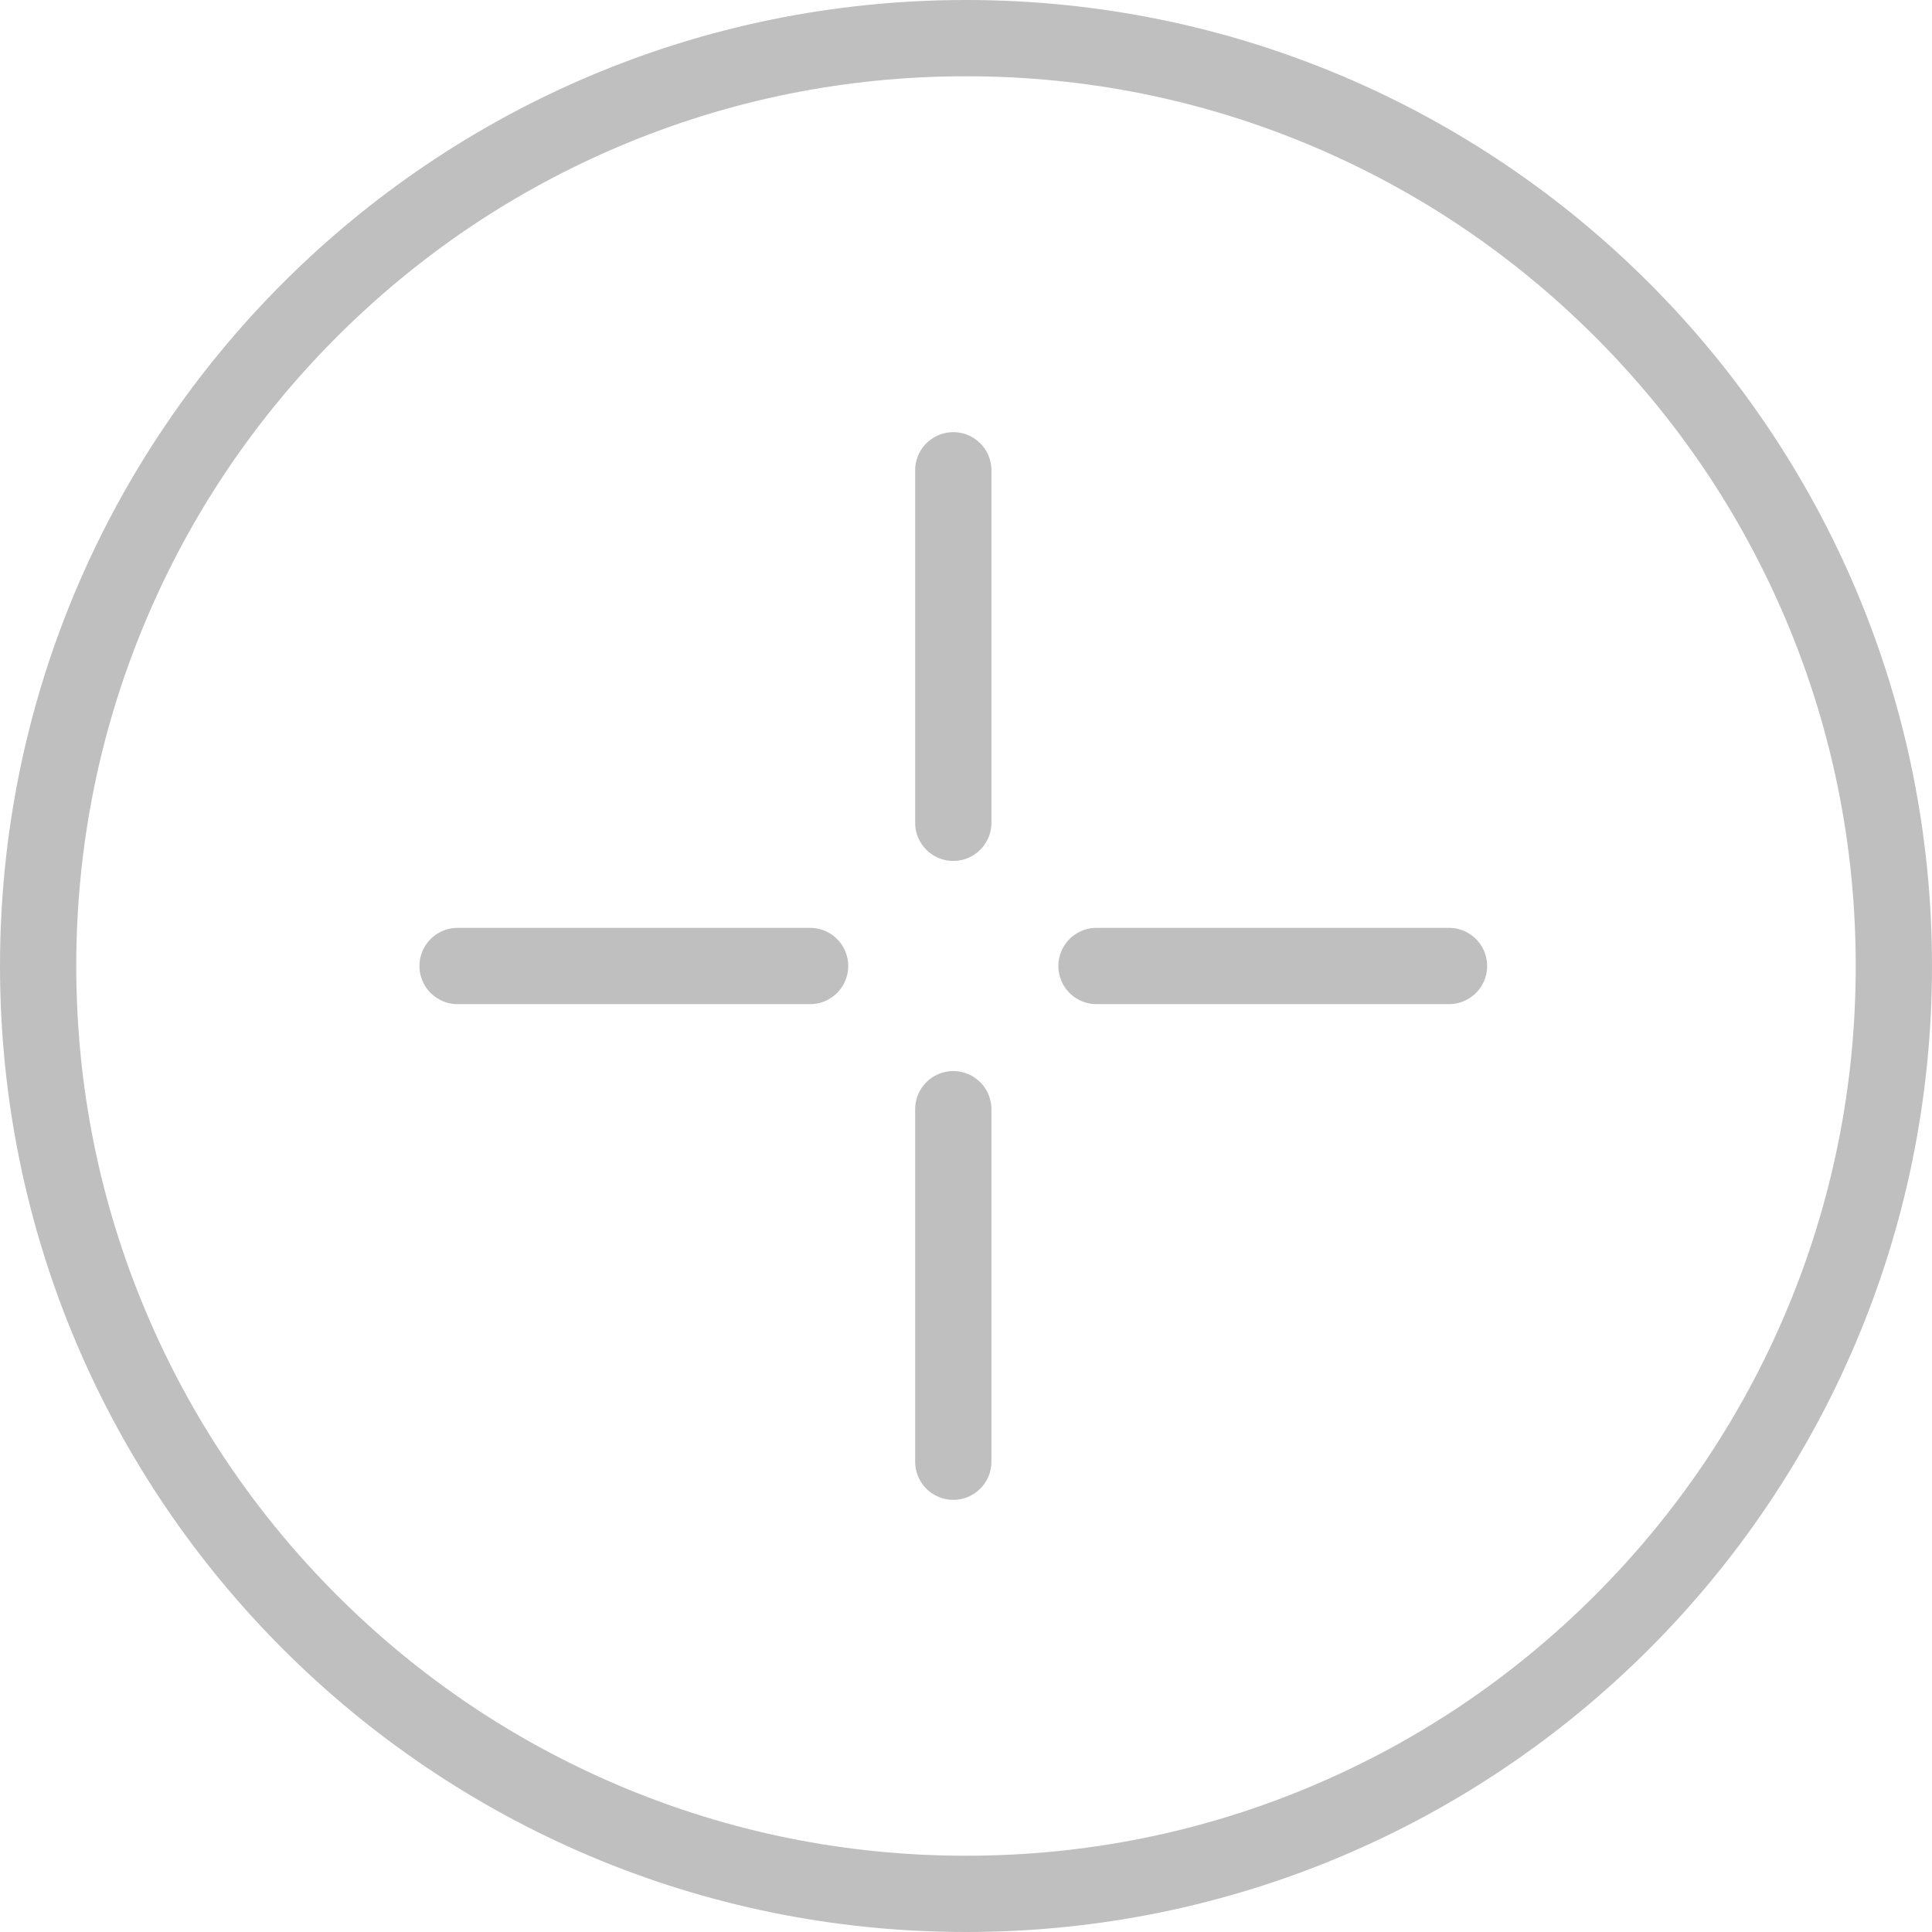
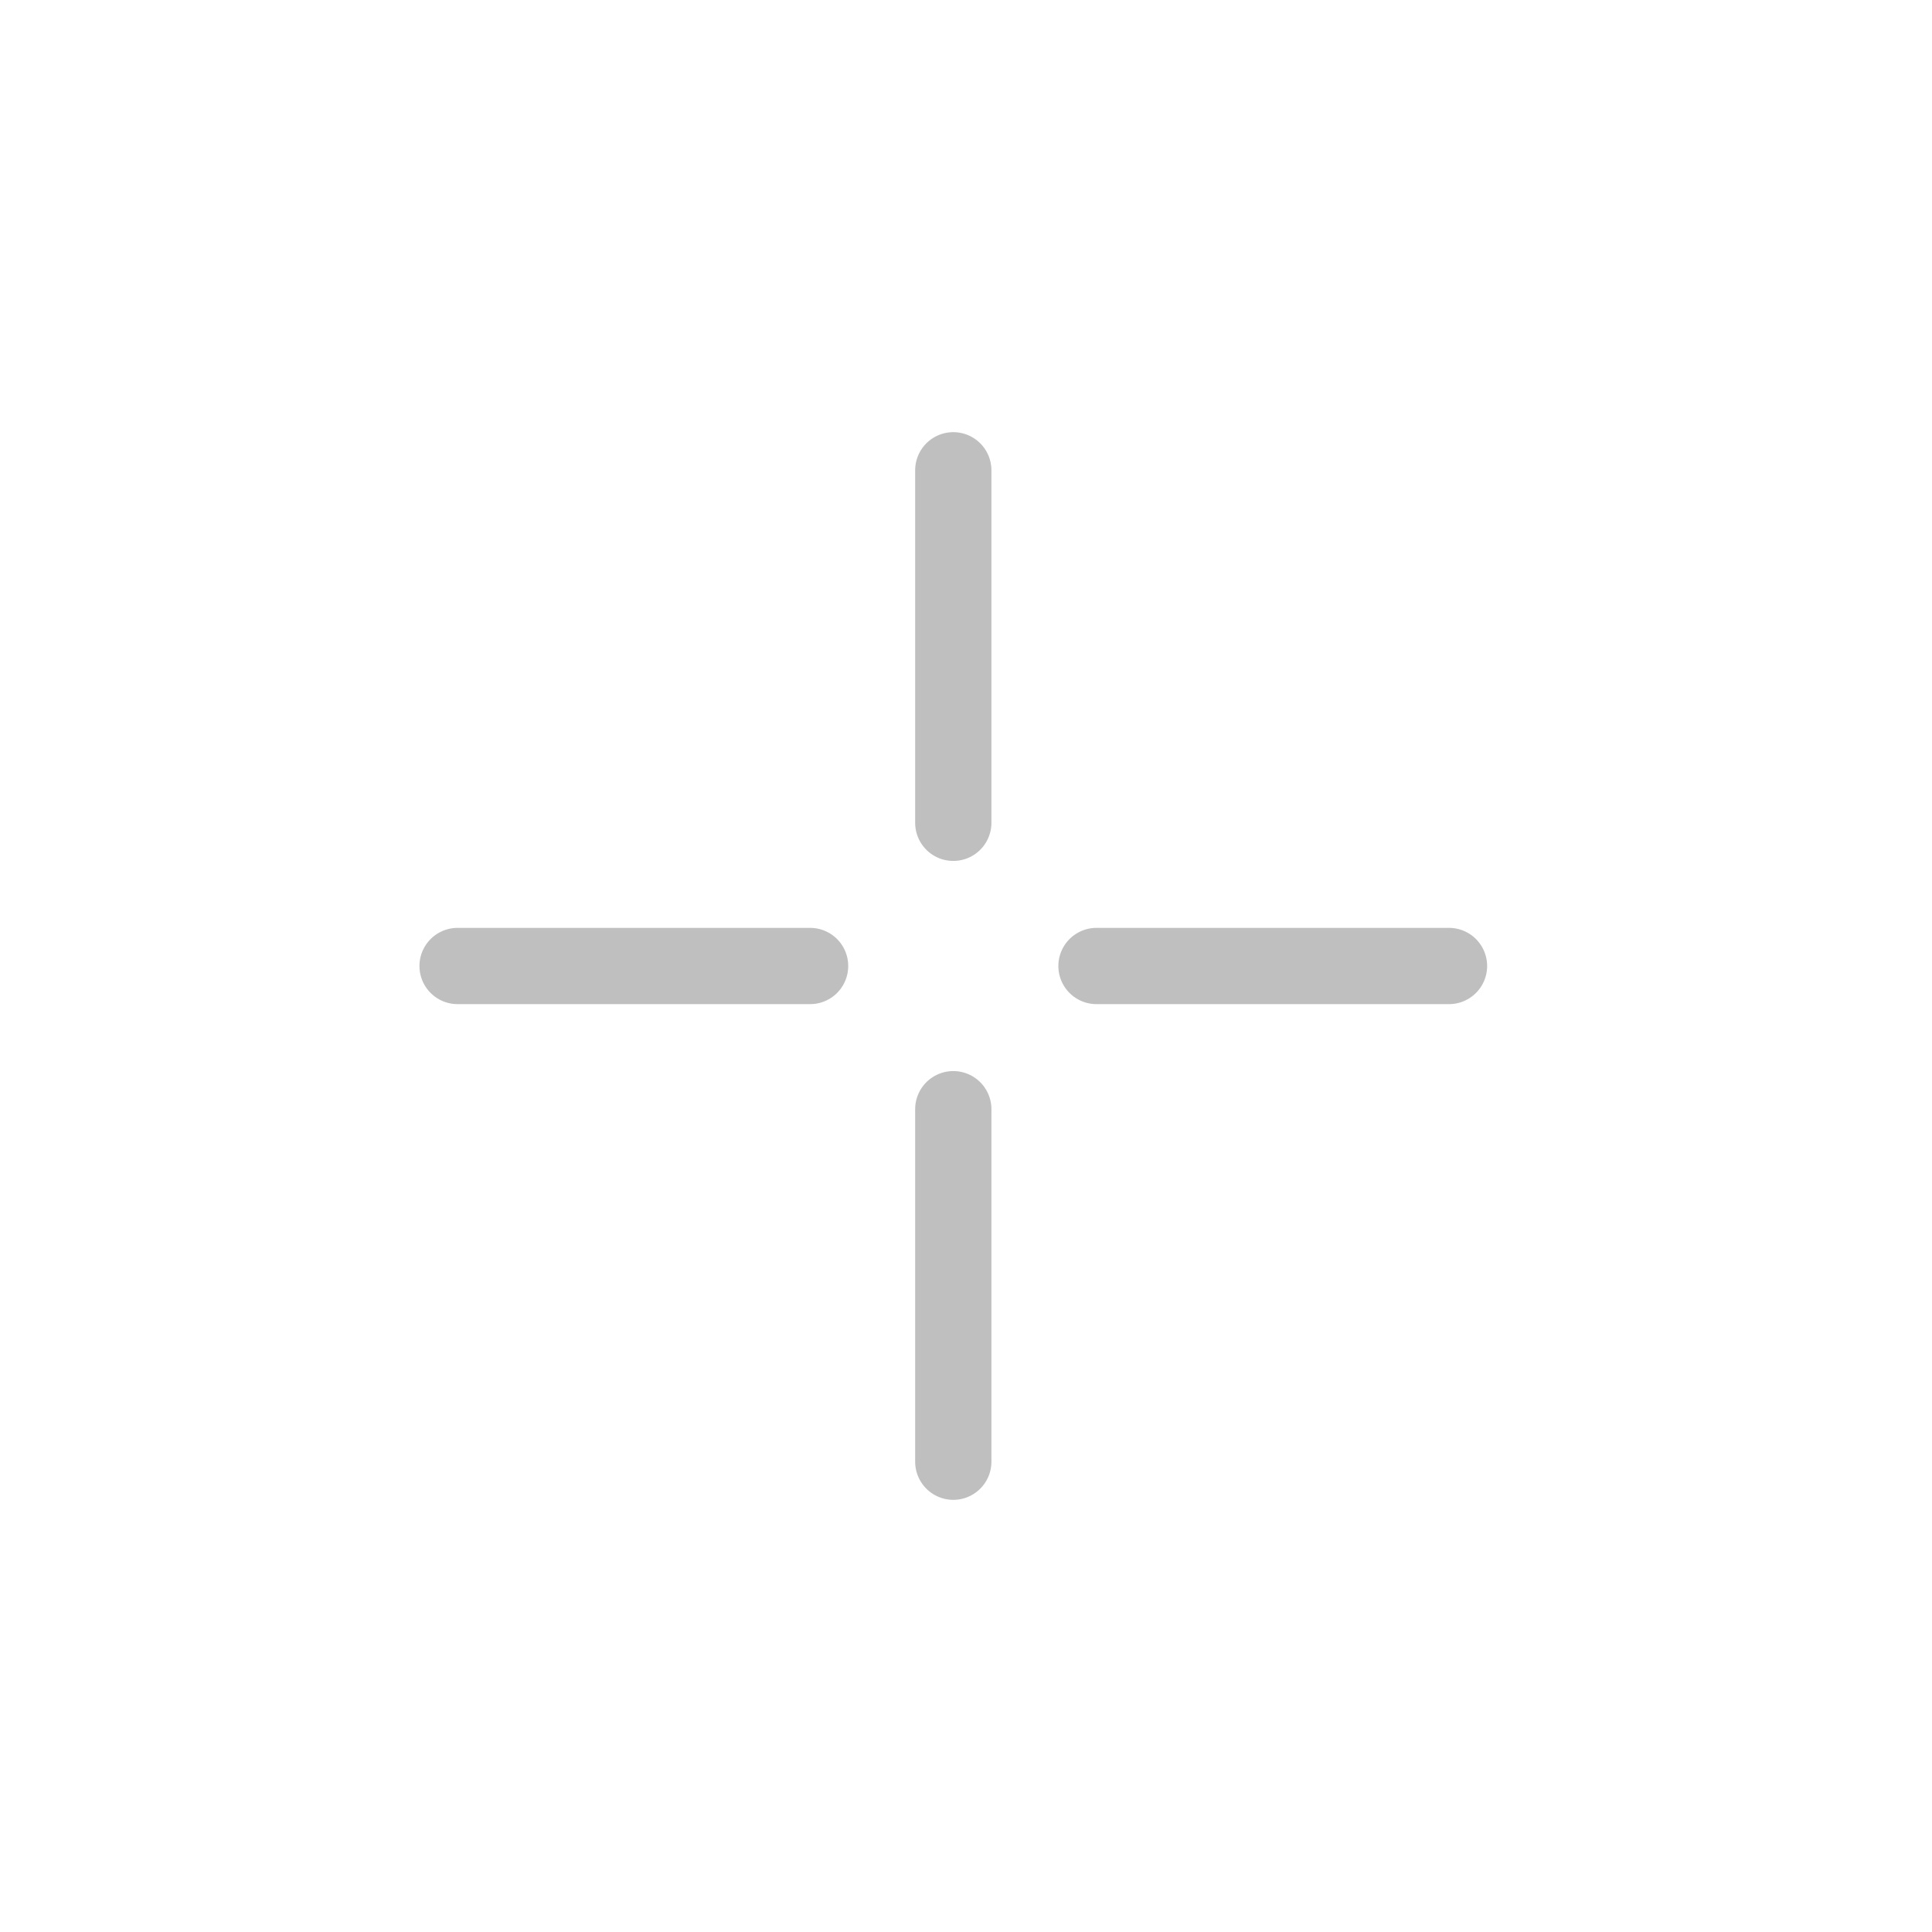
<svg xmlns="http://www.w3.org/2000/svg" width="76" height="76" viewBox="0 0 76 76">
  <g id="DeisgnIcon" transform="translate(-14228 -2880)">
    <g id="Path_850" data-name="Path 850" transform="translate(14228 2880)" fill="none">
-       <path d="M38,0A38,38,0,1,1,0,38,38,38,0,0,1,38,0Z" stroke="none" />
-       <path d="M 38 3 C 33.274 3 28.69 3.925 24.377 5.749 C 20.21 7.512 16.467 10.036 13.251 13.251 C 10.036 16.467 7.512 20.21 5.749 24.377 C 3.925 28.69 3 33.274 3 38 C 3 42.726 3.925 47.31 5.749 51.623 C 7.512 55.79 10.036 59.533 13.251 62.749 C 16.467 65.964 20.21 68.488 24.377 70.251 C 28.69 72.075 33.274 73 38 73 C 42.726 73 47.31 72.075 51.623 70.251 C 55.79 68.488 59.533 65.964 62.749 62.749 C 65.964 59.533 68.488 55.79 70.251 51.623 C 72.075 47.31 73 42.726 73 38 C 73 33.274 72.075 28.69 70.251 24.377 C 68.488 20.21 65.964 16.467 62.749 13.251 C 59.533 10.036 55.79 7.512 51.623 5.749 C 47.31 3.925 42.726 3 38 3 M 38 0 C 58.987 0 76 17.013 76 38 C 76 58.987 58.987 76 38 76 C 17.013 76 0 58.987 0 38 C 0 17.013 17.013 0 38 0 Z" stroke="none" fill="#bfbfbf" />
-     </g>
+       </g>
    <g id="DesignIcon" transform="translate(-732.5 2115.5)">
      <line id="Line_18" data-name="Line 18" y2="13.867" transform="translate(14998 783)" fill="none" stroke="#bfbfbf" stroke-linecap="round" stroke-width="3" />
      <line id="Line_19" data-name="Line 19" y2="13.867" transform="translate(14998 808.133)" fill="none" stroke="#bfbfbf" stroke-linecap="round" stroke-width="3" />
      <line id="Line_20" data-name="Line 20" y2="13.867" transform="translate(15017.5 802.5) rotate(90)" fill="none" stroke="#bfbfbf" stroke-linecap="round" stroke-width="3" />
      <line id="Line_21" data-name="Line 21" y2="13.867" transform="translate(14992.367 802.5) rotate(90)" fill="none" stroke="#bfbfbf" stroke-linecap="round" stroke-width="3" />
    </g>
  </g>
</svg>